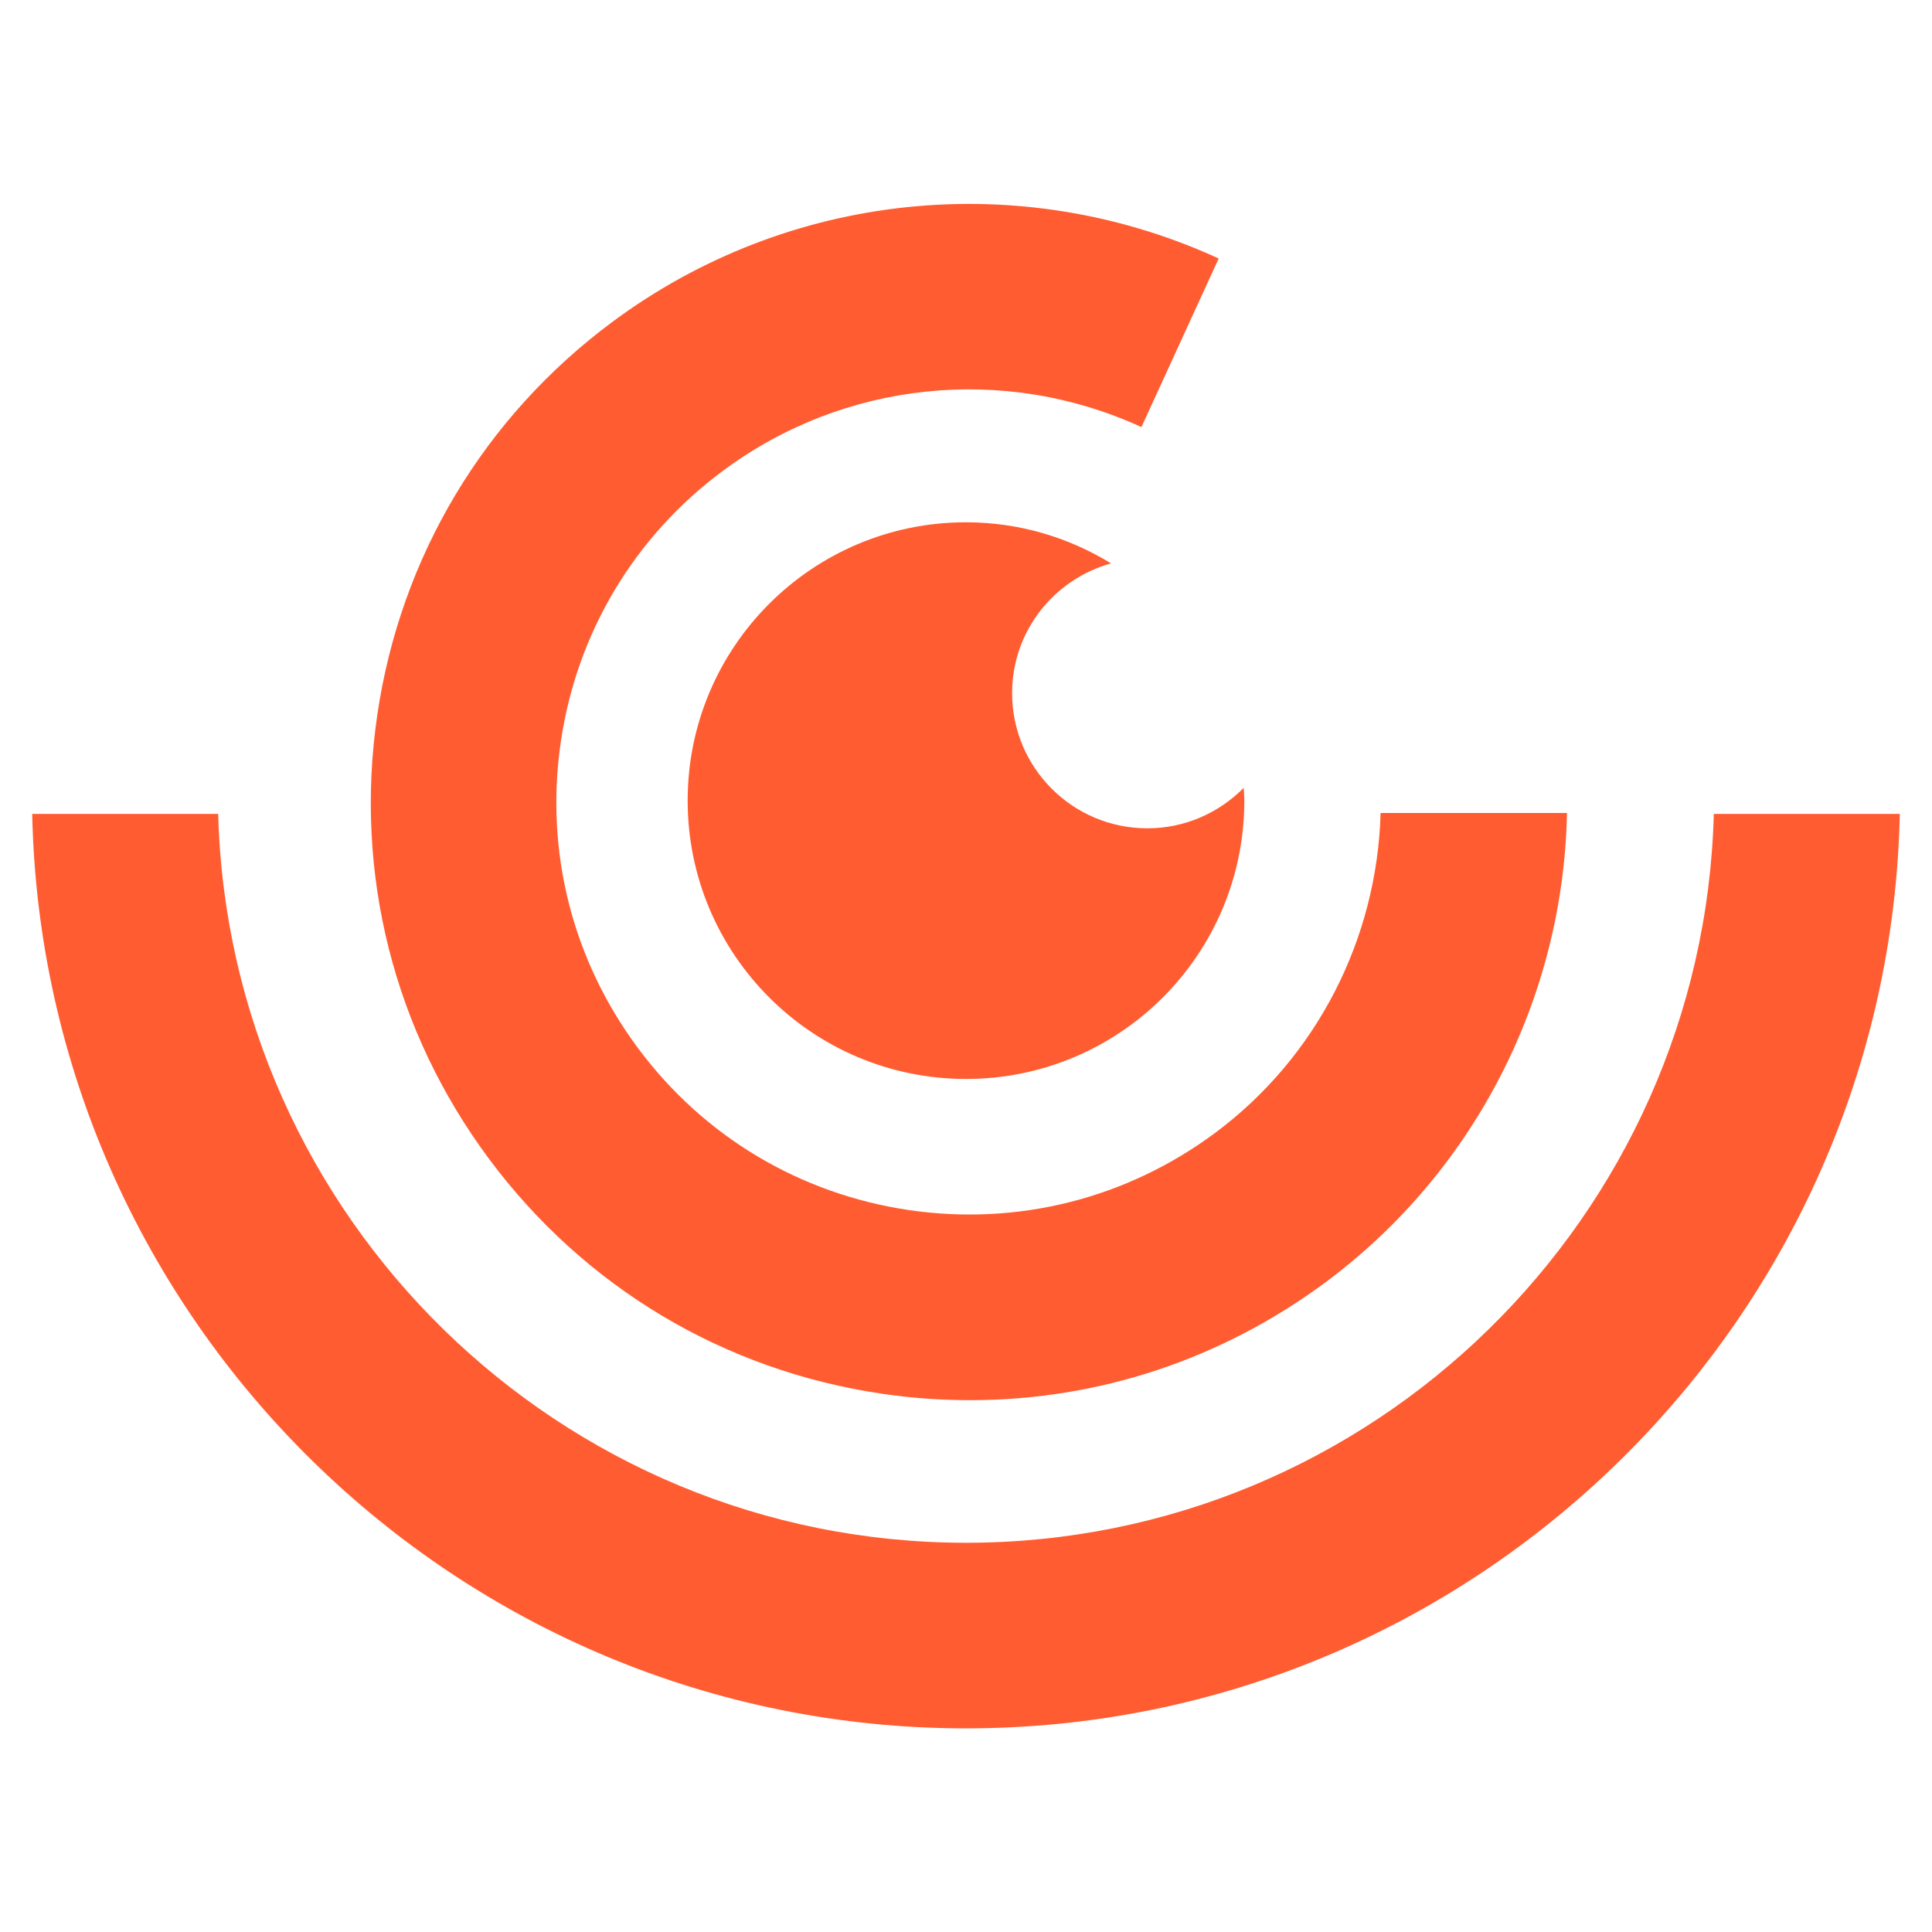
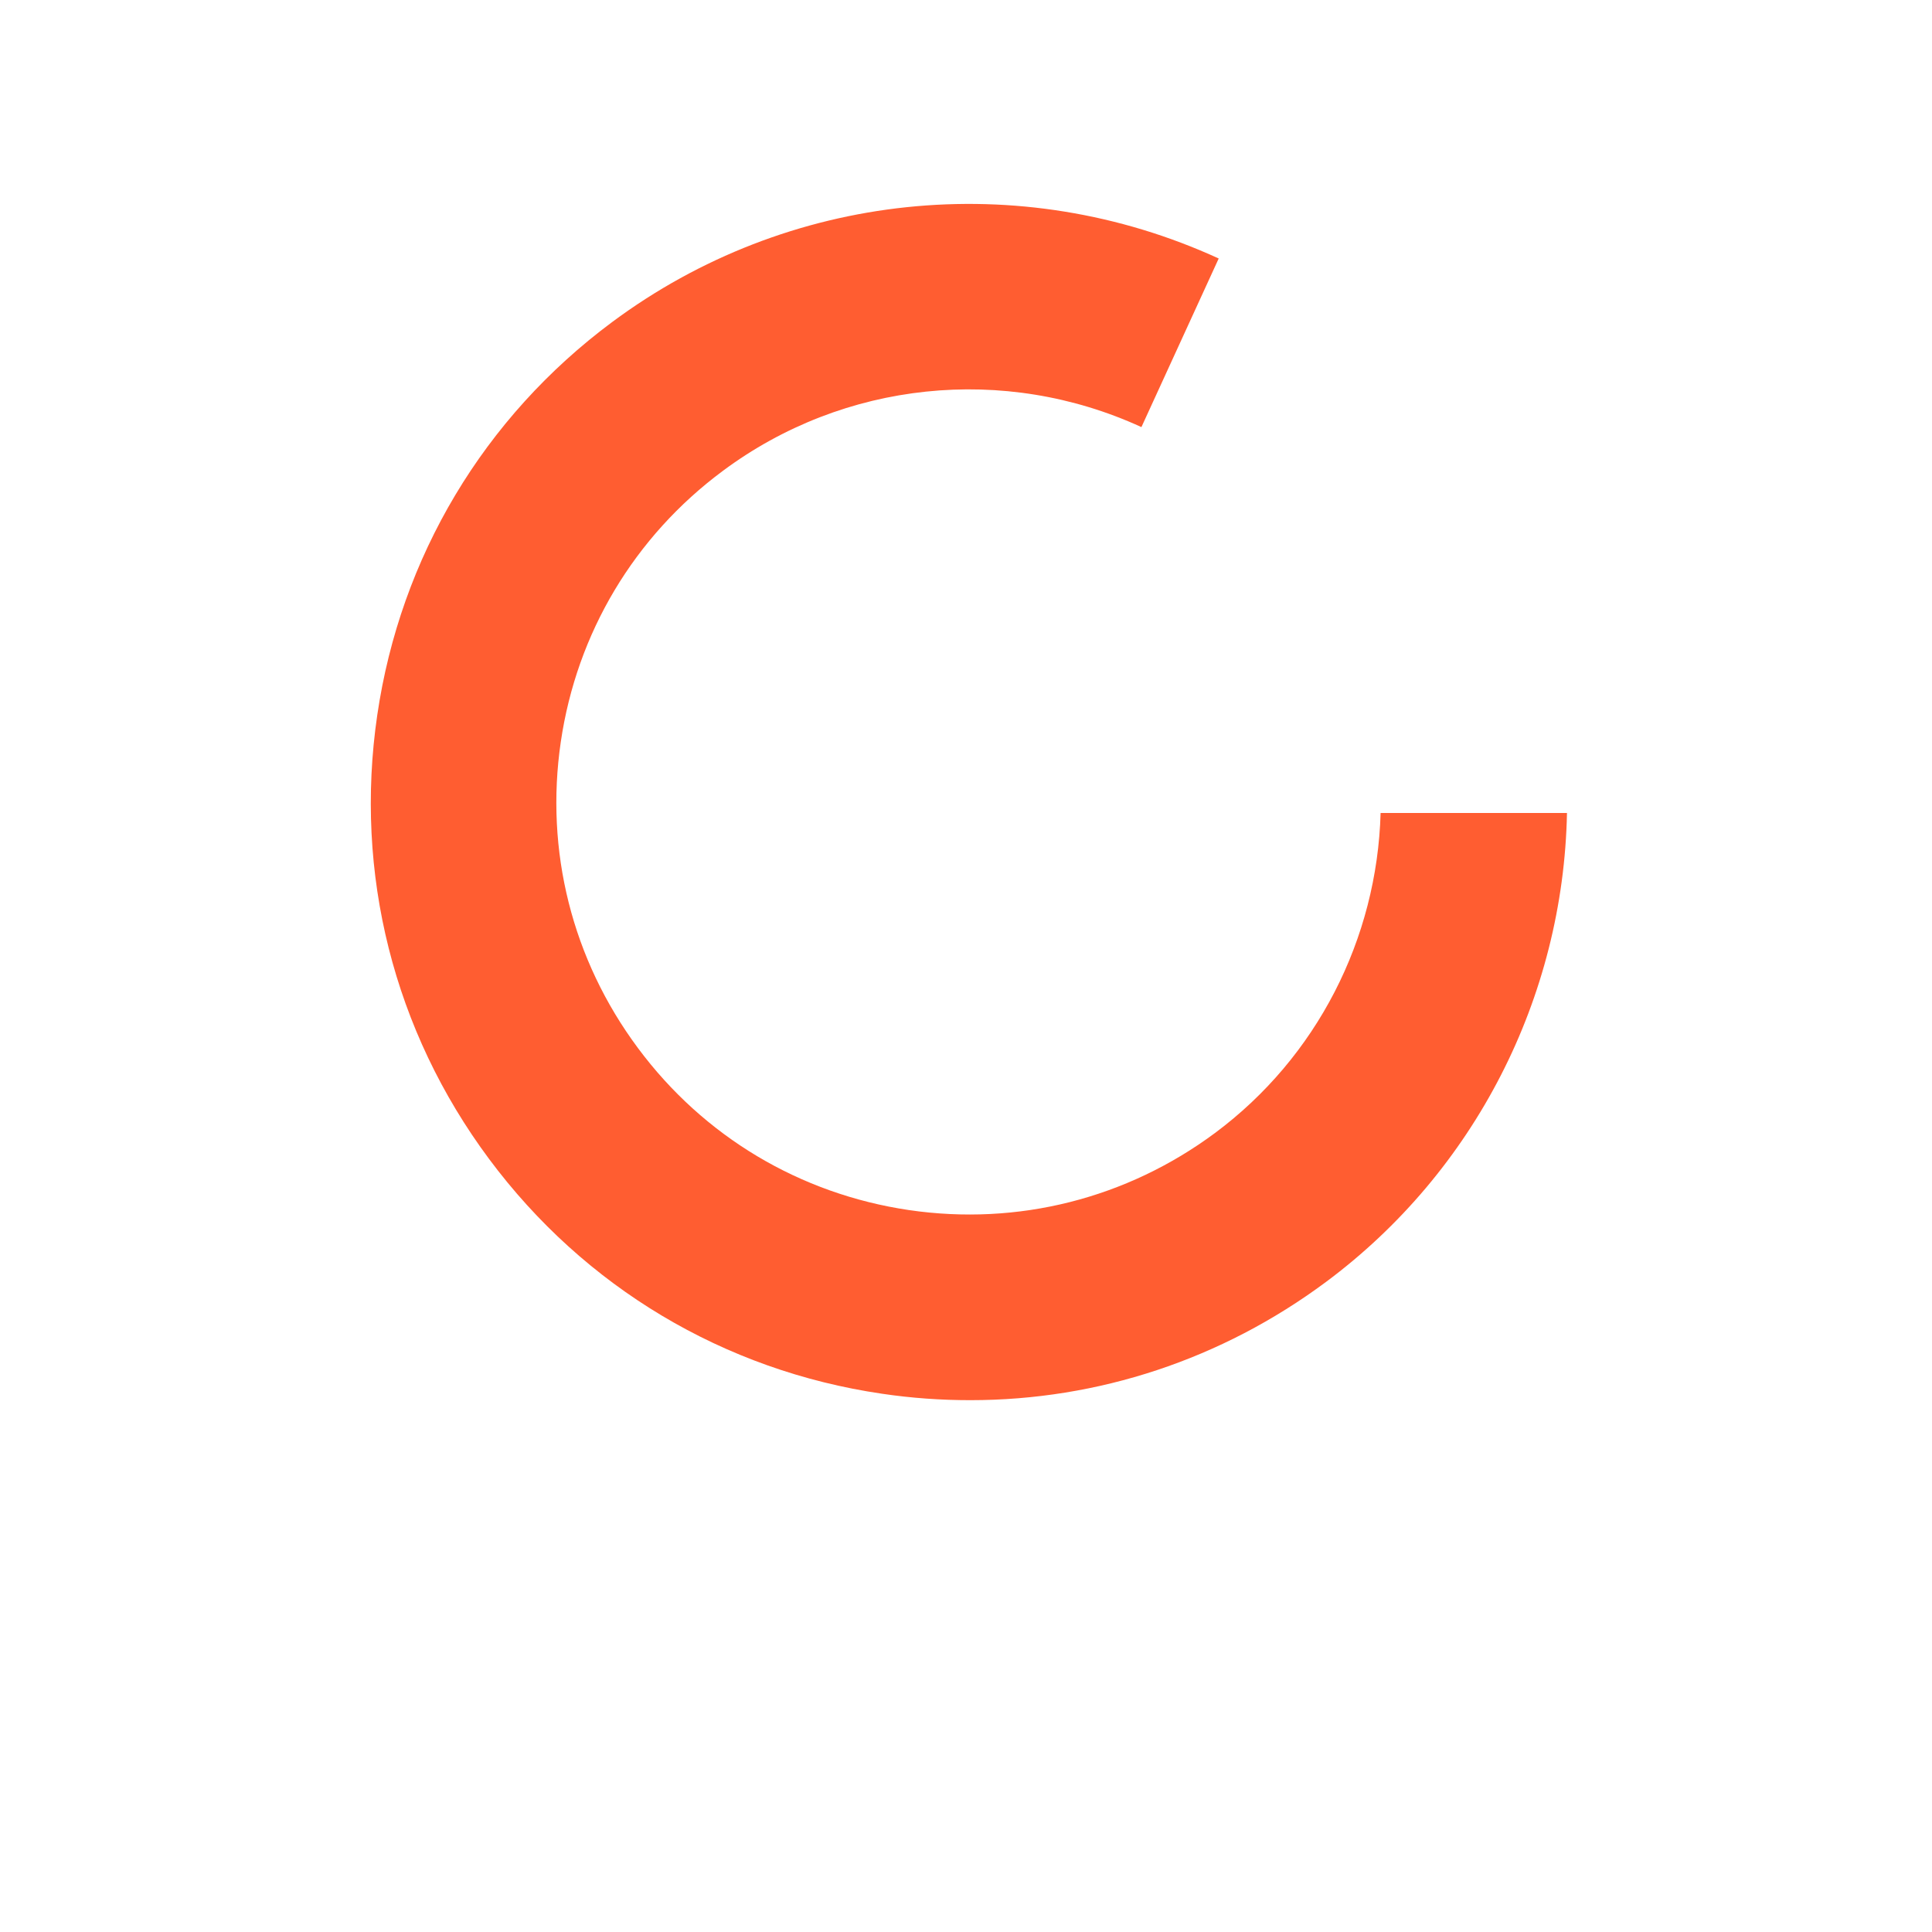
<svg xmlns="http://www.w3.org/2000/svg" version="1.1" id="Режим_изоляции" x="0px" y="0px" viewBox="0 0 150 150" style="enable-background:new 0 0 150 150;" xml:space="preserve">
  <style type="text/css"> .st0{fill:#FF5D31;} </style>
  <g>
    <path class="st0" d="M107.19,63.11c-0.27,9.79-4.96,18.98-12.85,24.85c-6.87,5.1-15.31,7.23-23.77,5.99 c-8.46-1.25-15.94-5.71-21.04-12.58c-5.11-6.87-7.23-15.31-5.99-23.77c1.24-8.46,5.71-15.94,12.58-21.04 c9.39-6.99,21.85-8.29,32.5-3.4l6-13.09c-15.44-7.08-33.48-5.19-47.1,4.94c-9.95,7.4-16.43,18.23-18.23,30.51 s1.28,24.51,8.68,34.46c7.4,9.95,18.23,16.43,30.51,18.23c2.29,0.34,4.58,0.5,6.86,0.5c9.91,0,19.51-3.16,27.61-9.18 c11.55-8.59,18.43-22.08,18.71-36.41H107.19z" />
-     <path class="st0" d="M89.08,64.31c-5.8,0-10.5-4.7-10.5-10.5c0-4.82,3.26-8.83,7.68-10.07c-3.28-2.01-7.13-3.19-11.26-3.19 c-11.93,0-21.61,9.67-21.61,21.61c0,11.93,9.67,21.61,21.61,21.61s21.61-9.67,21.61-21.61c0-0.33-0.03-0.66-0.05-0.99 C94.65,63.1,92.01,64.31,89.08,64.31z" />
-     <path class="st0" d="M133.06,63.19c-0.83,31.34-26.52,56.59-58.06,56.59S17.77,94.52,16.94,63.19H2.5c0.83,39.29,33.02,71,72.5,71 c39.48,0,71.67-31.71,72.5-71H133.06z" />
  </g>
</svg>